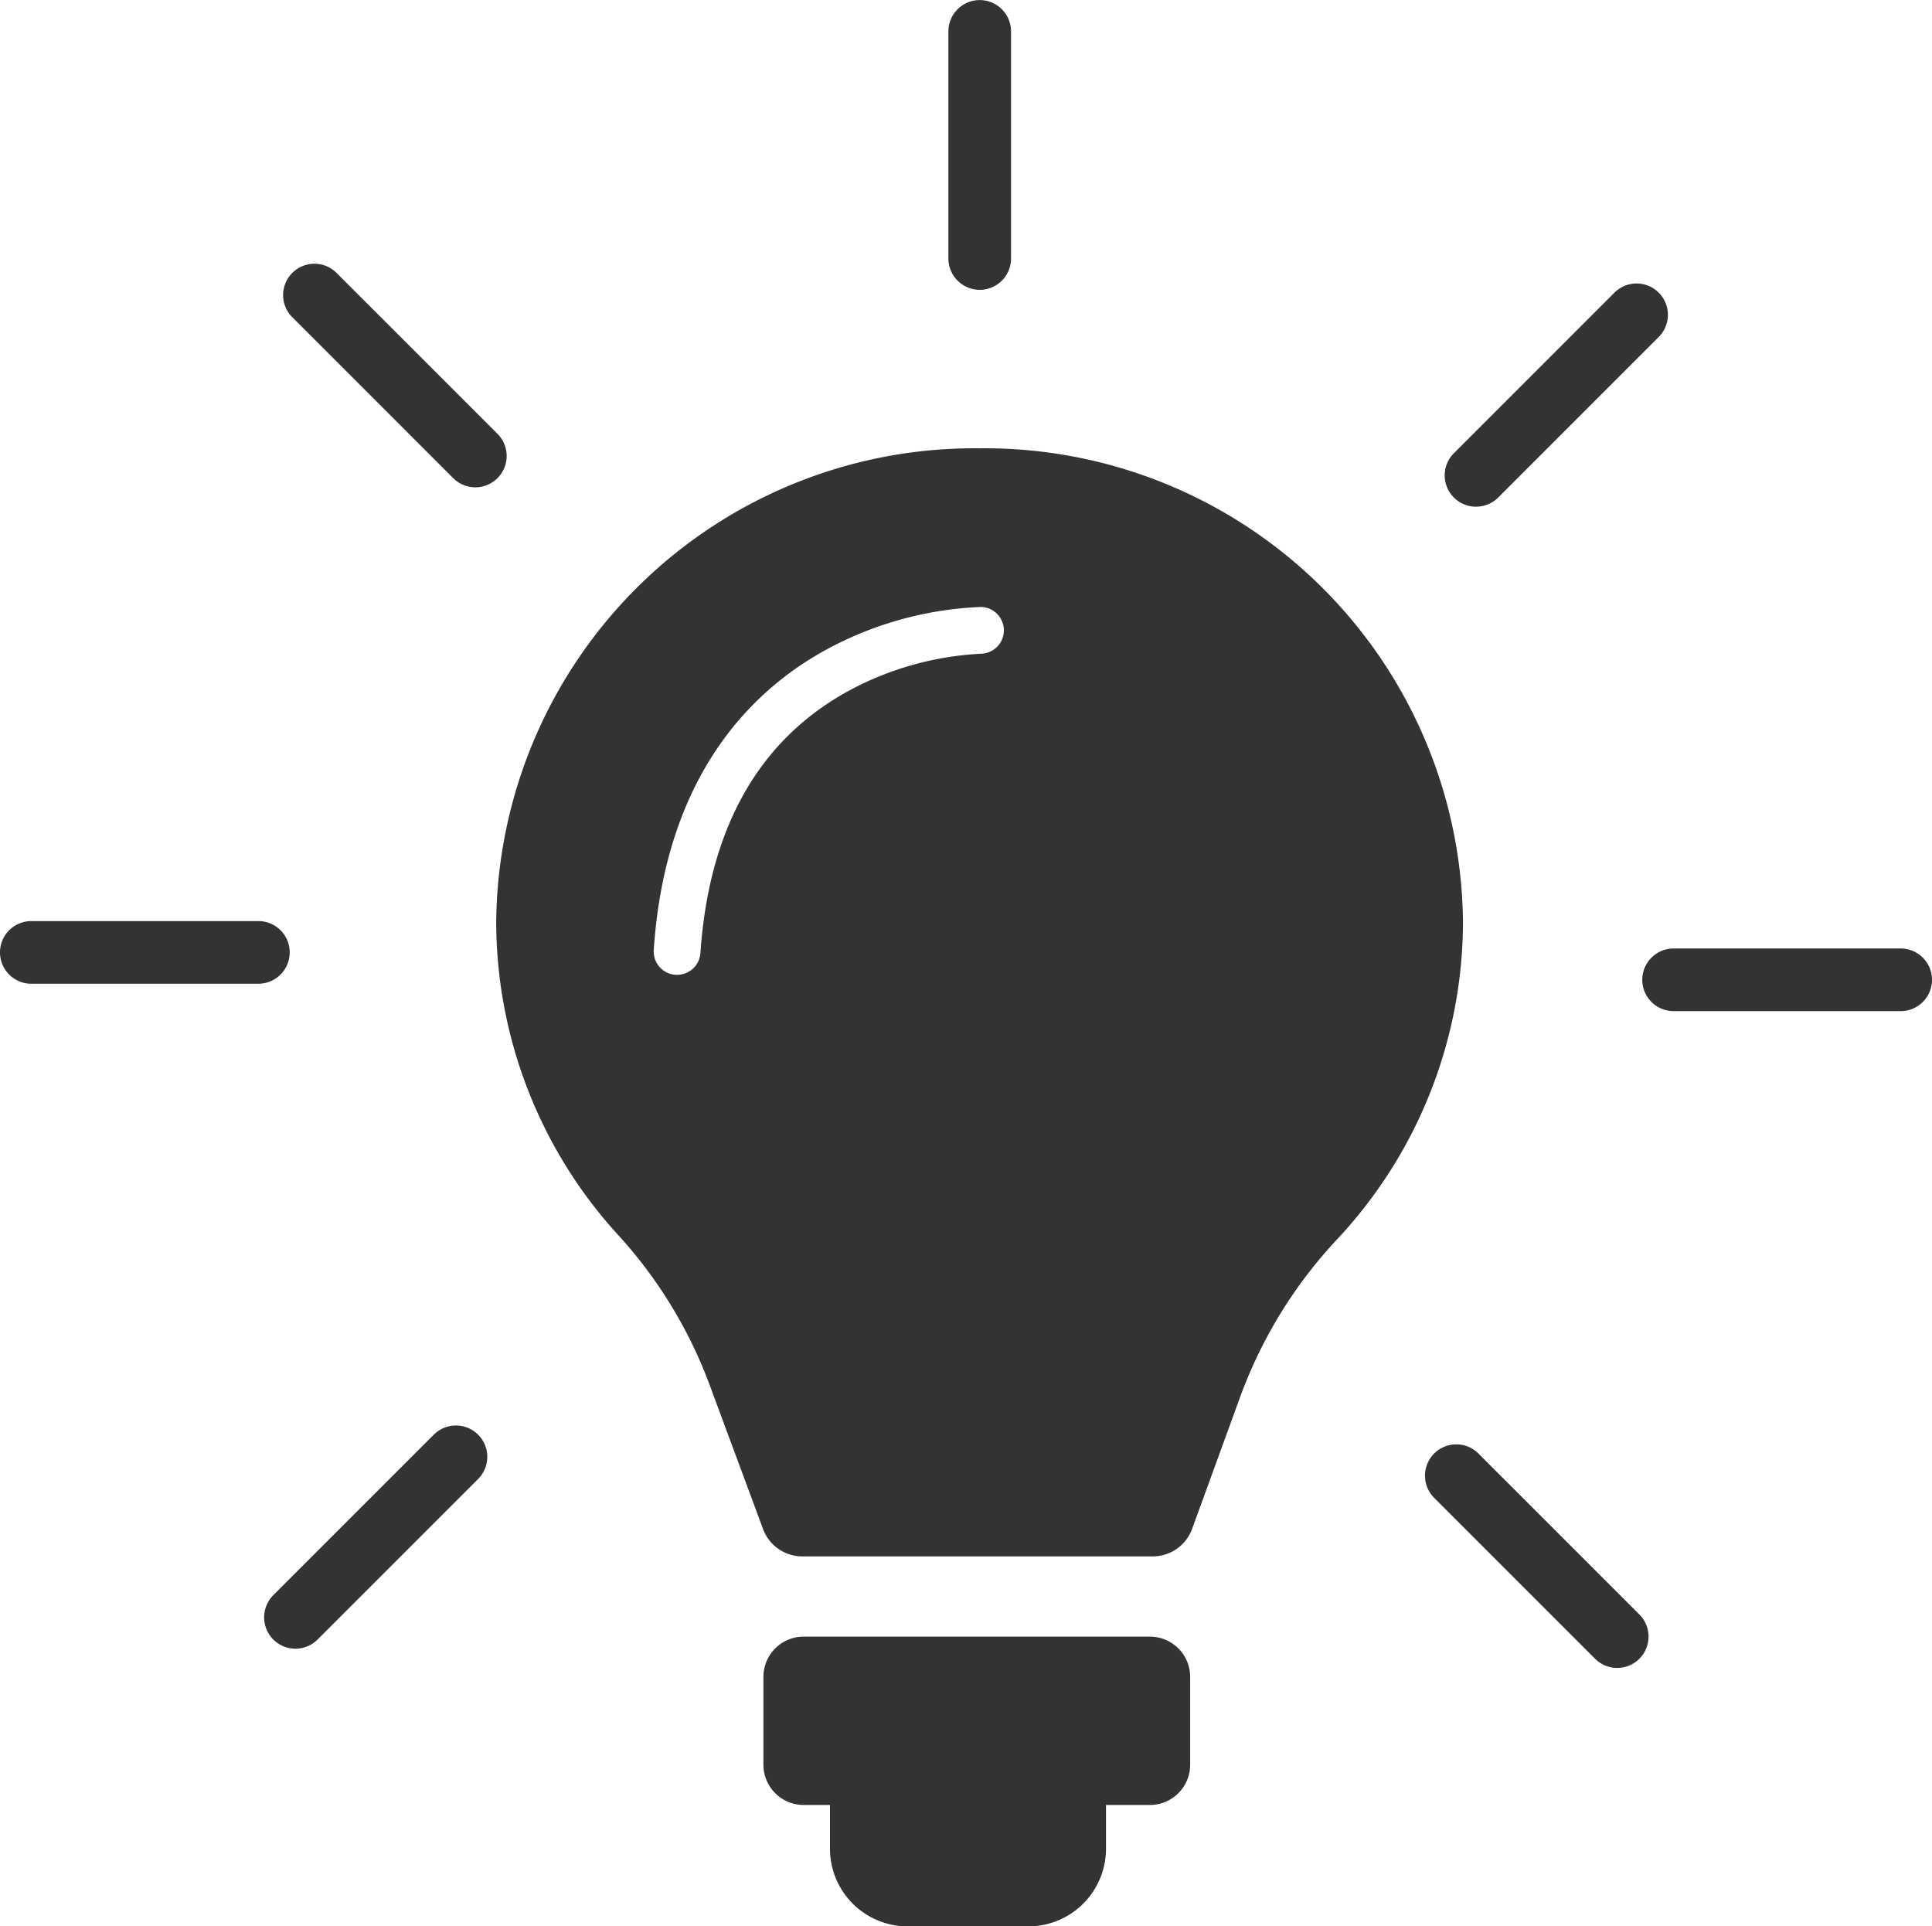
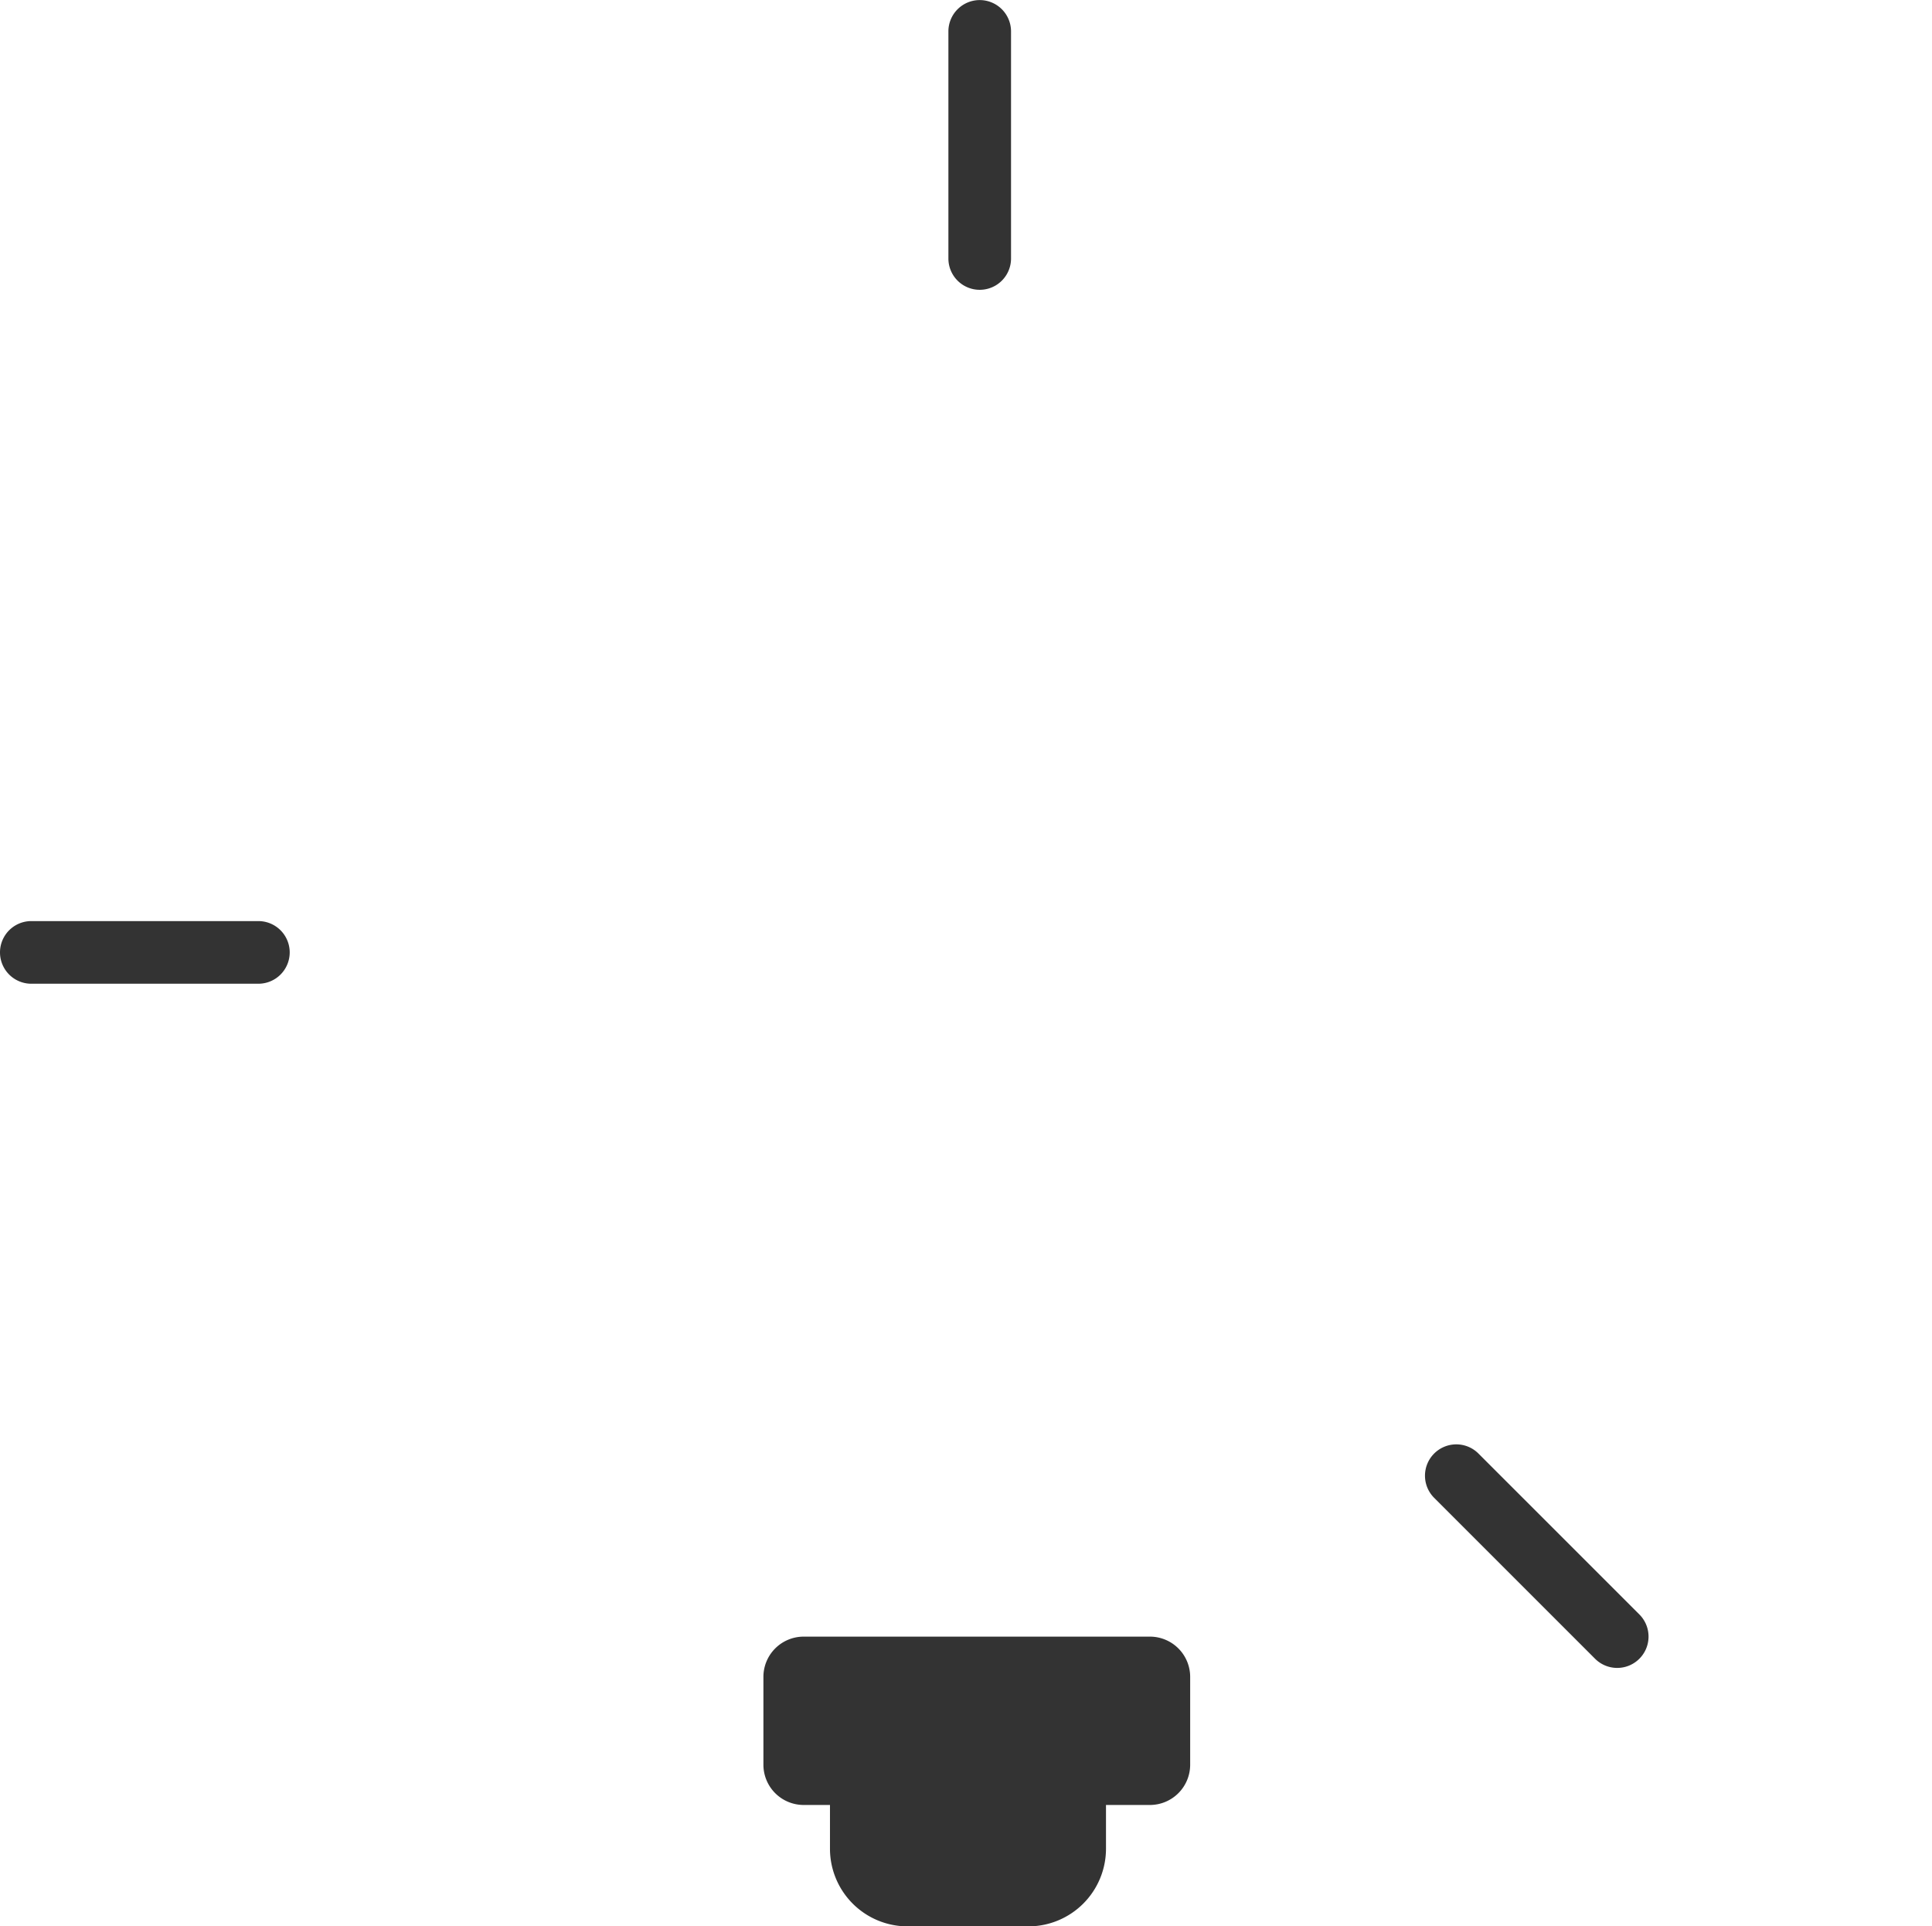
<svg xmlns="http://www.w3.org/2000/svg" width="54.163" height="53.999" viewBox="0 0 54.163 53.999">
  <g id="Luz" transform="translate(-2289.905 -315.798)">
    <g id="Grupo_6502" data-name="Grupo 6502" transform="translate(2289.905 315.798)">
      <path id="Caminho_7661" data-name="Caminho 7661" d="M2887.251,315.8a.879.879,0,0,0-.878.878v6.366a.878.878,0,0,0,1.756,0v-6.366A.879.879,0,0,0,2887.251,315.8Z" transform="translate(-2859.785 -315.798)" fill="#333" />
-       <path id="Caminho_7662" data-name="Caminho 7662" d="M2469.685,482.152a.878.878,0,1,0-1.241,1.242l4.5,4.5a.878.878,0,0,0,1.242-1.242Z" transform="translate(-2460.239 -474.491)" fill="#333" />
-       <path id="Caminho_7663" data-name="Caminho 7663" d="M2298.027,895.911a.879.879,0,0,0-.878-.878h-6.366a.878.878,0,0,0,0,1.756h6.366A.879.879,0,0,0,2298.027,895.911Z" transform="translate(-2289.905 -869.213)" fill="#333" />
-       <path id="Caminho_7664" data-name="Caminho 7664" d="M2460.757,1212.519l-4.5,4.5a.878.878,0,1,0,1.242,1.242l4.5-4.5a.878.878,0,0,0-1.242-1.242Z" transform="translate(-2448.595 -1172.302)" fill="#333" />
+       <path id="Caminho_7663" data-name="Caminho 7663" d="M2298.027,895.911a.879.879,0,0,0-.878-.878h-6.366a.878.878,0,0,0,0,1.756h6.366A.879.879,0,0,0,2298.027,895.911" transform="translate(-2289.905 -869.213)" fill="#333" />
      <path id="Caminho_7665" data-name="Caminho 7665" d="M3187.863,1224.7a.878.878,0,1,0-1.241,1.242l4.5,4.5a.878.878,0,0,0,1.242-1.242Z" transform="translate(-3146.405 -1183.944)" fill="#333" />
-       <path id="Caminho_7666" data-name="Caminho 7666" d="M3330.043,912.268h-6.366a.878.878,0,0,0,0,1.756h6.366a.878.878,0,0,0,0-1.756Z" transform="translate(-3276.758 -885.68)" fill="#333" />
-       <path id="Caminho_7667" data-name="Caminho 7667" d="M3199.43,500.337a.872.872,0,0,0,.621-.257l4.5-4.5a.878.878,0,0,0-1.242-1.242l-4.5,4.5a.878.878,0,0,0,.621,1.5Z" transform="translate(-3158.049 -486.134)" fill="#333" />
    </g>
    <path id="Caminho_7668" data-name="Caminho 7668" d="M2780.868,1345h-9.705a1.129,1.129,0,0,0-1.129,1.129v2.461a1.129,1.129,0,0,0,1.129,1.129h.737v1.226a2.177,2.177,0,0,0,2.177,2.177h3.384a2.177,2.177,0,0,0,2.177-2.177v-1.226h1.231a1.129,1.129,0,0,0,1.129-1.129v-2.461A1.129,1.129,0,0,0,2780.868,1345Z" transform="translate(-458.727 -983.324)" fill="#333" />
-     <path id="Caminho_7669" data-name="Caminho 7669" d="M2615.543,597.72a13.406,13.406,0,0,0-13.555,13.253,13.039,13.039,0,0,0,3.449,8.833,12.848,12.848,0,0,1,2.551,4.215l1.481,3.994a1.174,1.174,0,0,0,1.1.767h9.829a1.175,1.175,0,0,0,1.1-.773l1.341-3.682a12.961,12.961,0,0,1,2.707-4.416,13.042,13.042,0,0,0,3.545-8.936A13.407,13.407,0,0,0,2615.543,597.72Zm.029,5.759a8.713,8.713,0,0,0-3.759,1.07c-2.484,1.384-3.862,3.846-4.1,7.319a.655.655,0,0,1-.653.611h-.045a.655.655,0,0,1-.61-.7c.332-4.945,2.8-7.3,4.818-8.405a9.893,9.893,0,0,1,4.342-1.206.655.655,0,0,1,0,1.31Z" transform="translate(-298.172 -269.355)" fill="#333" />
  </g>
</svg>